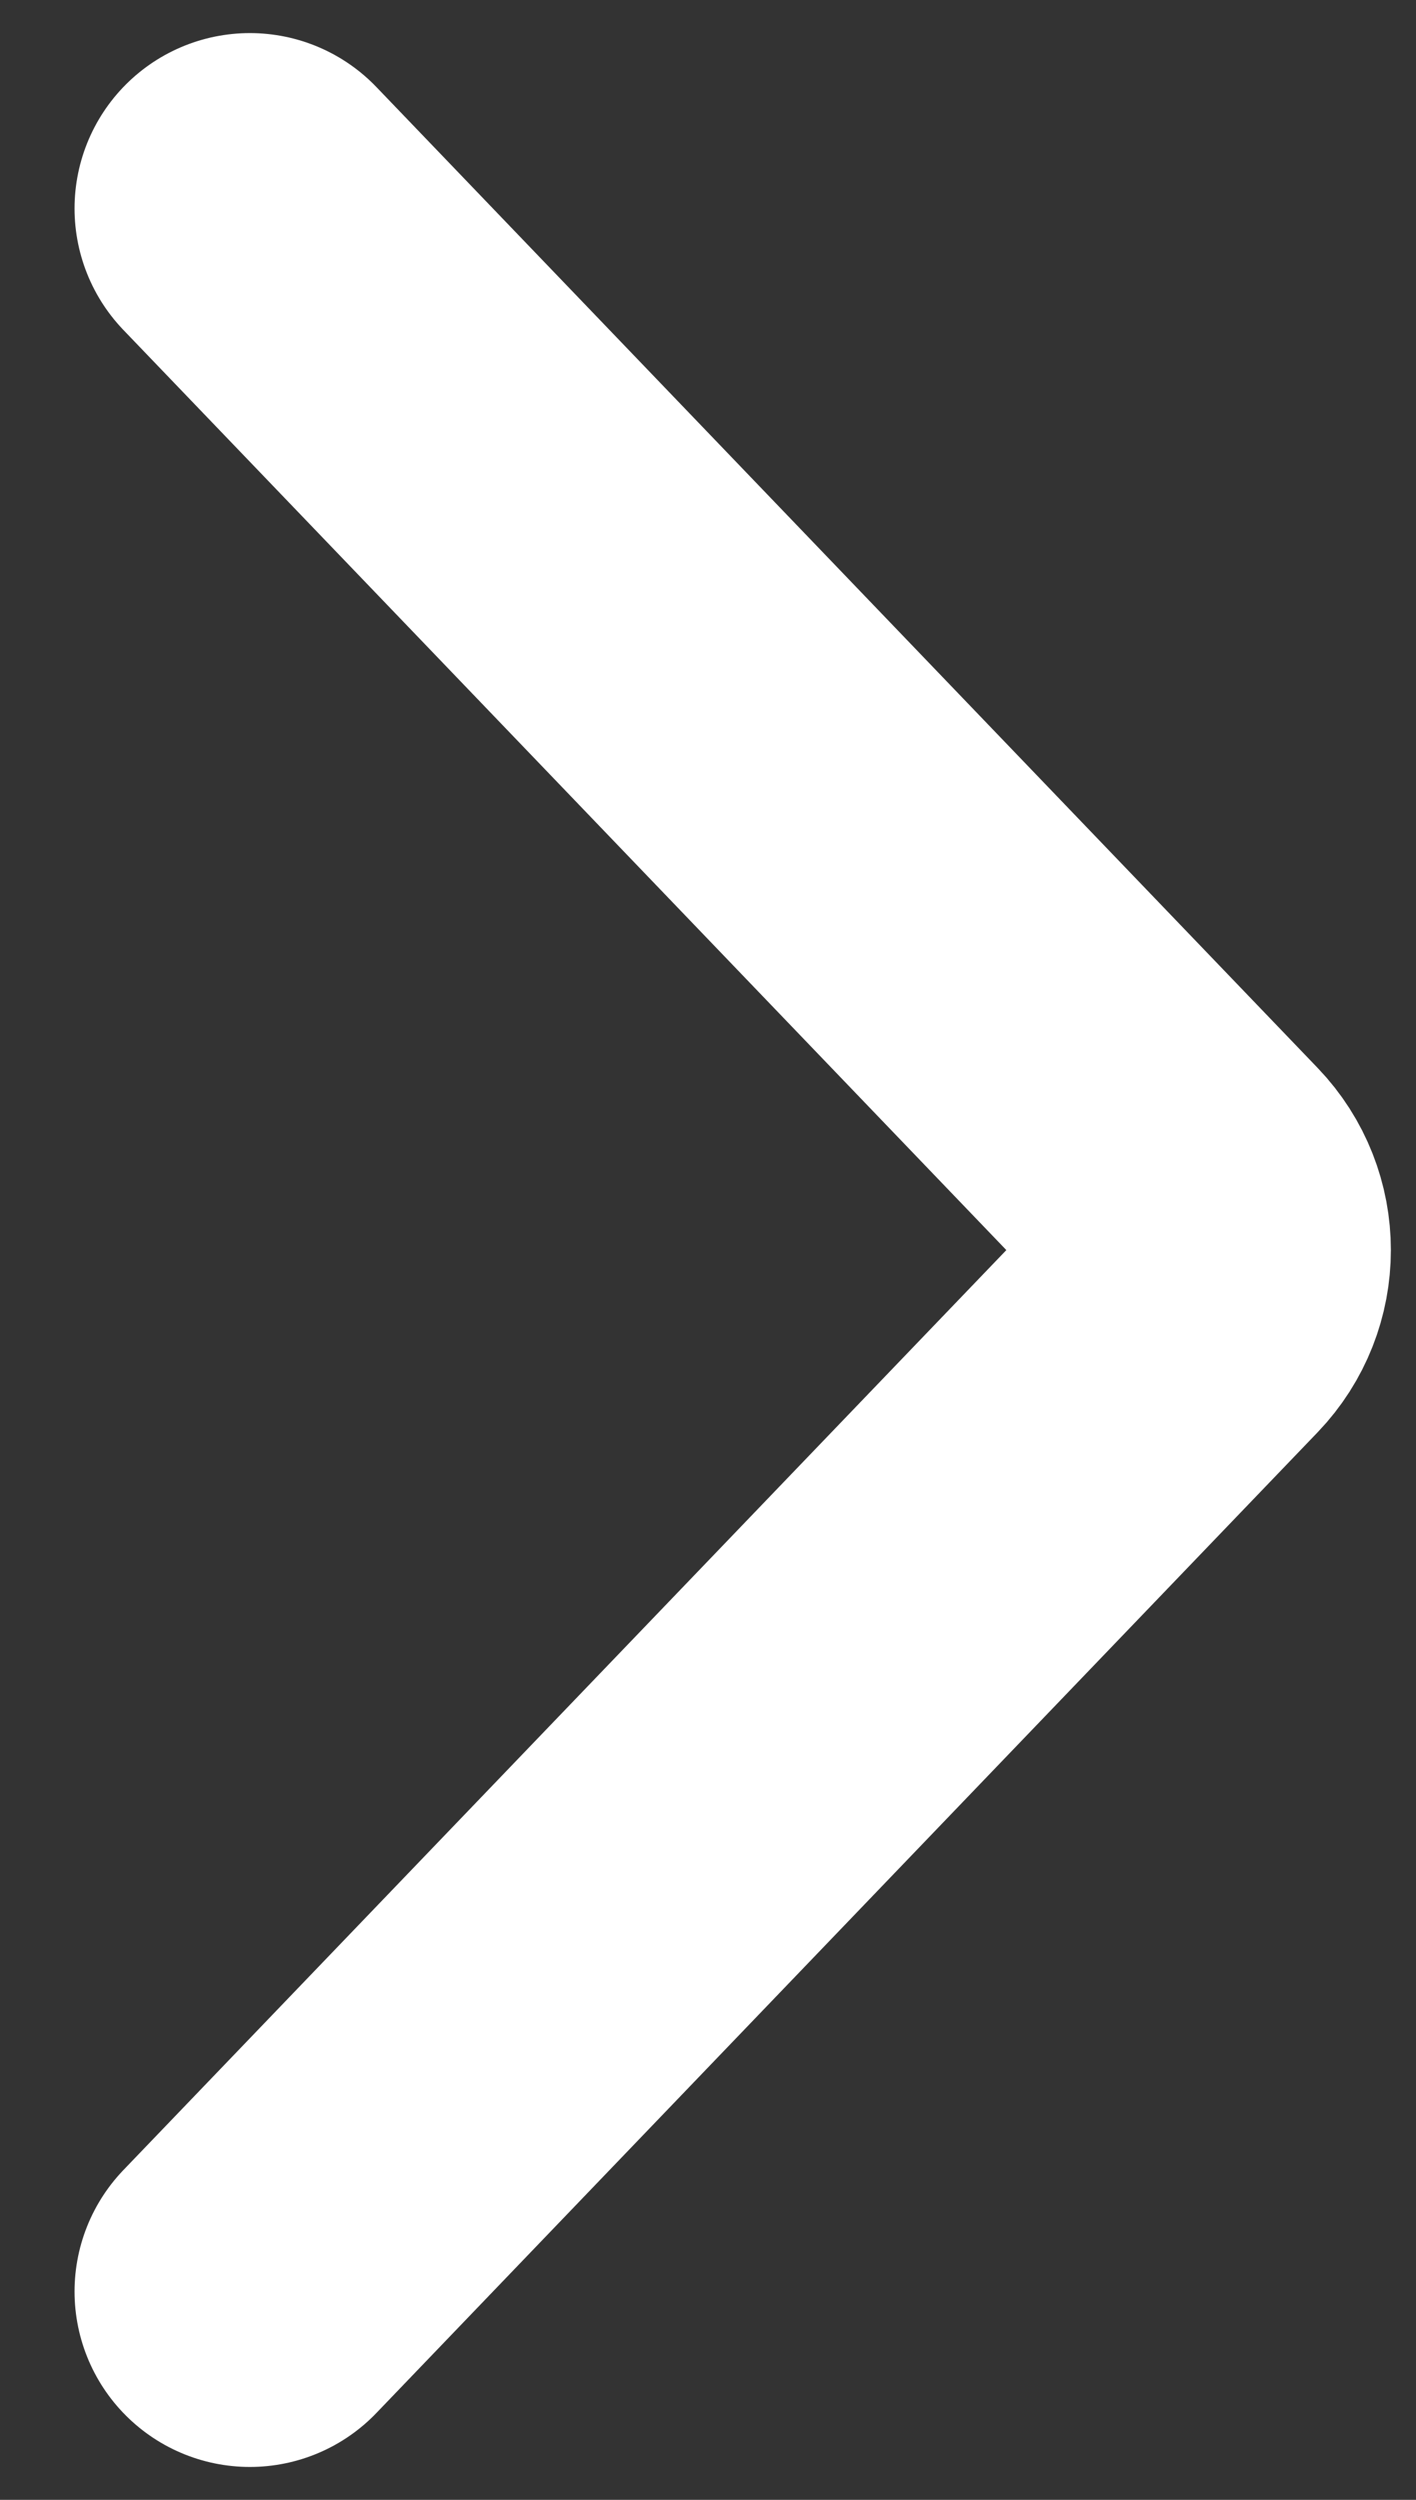
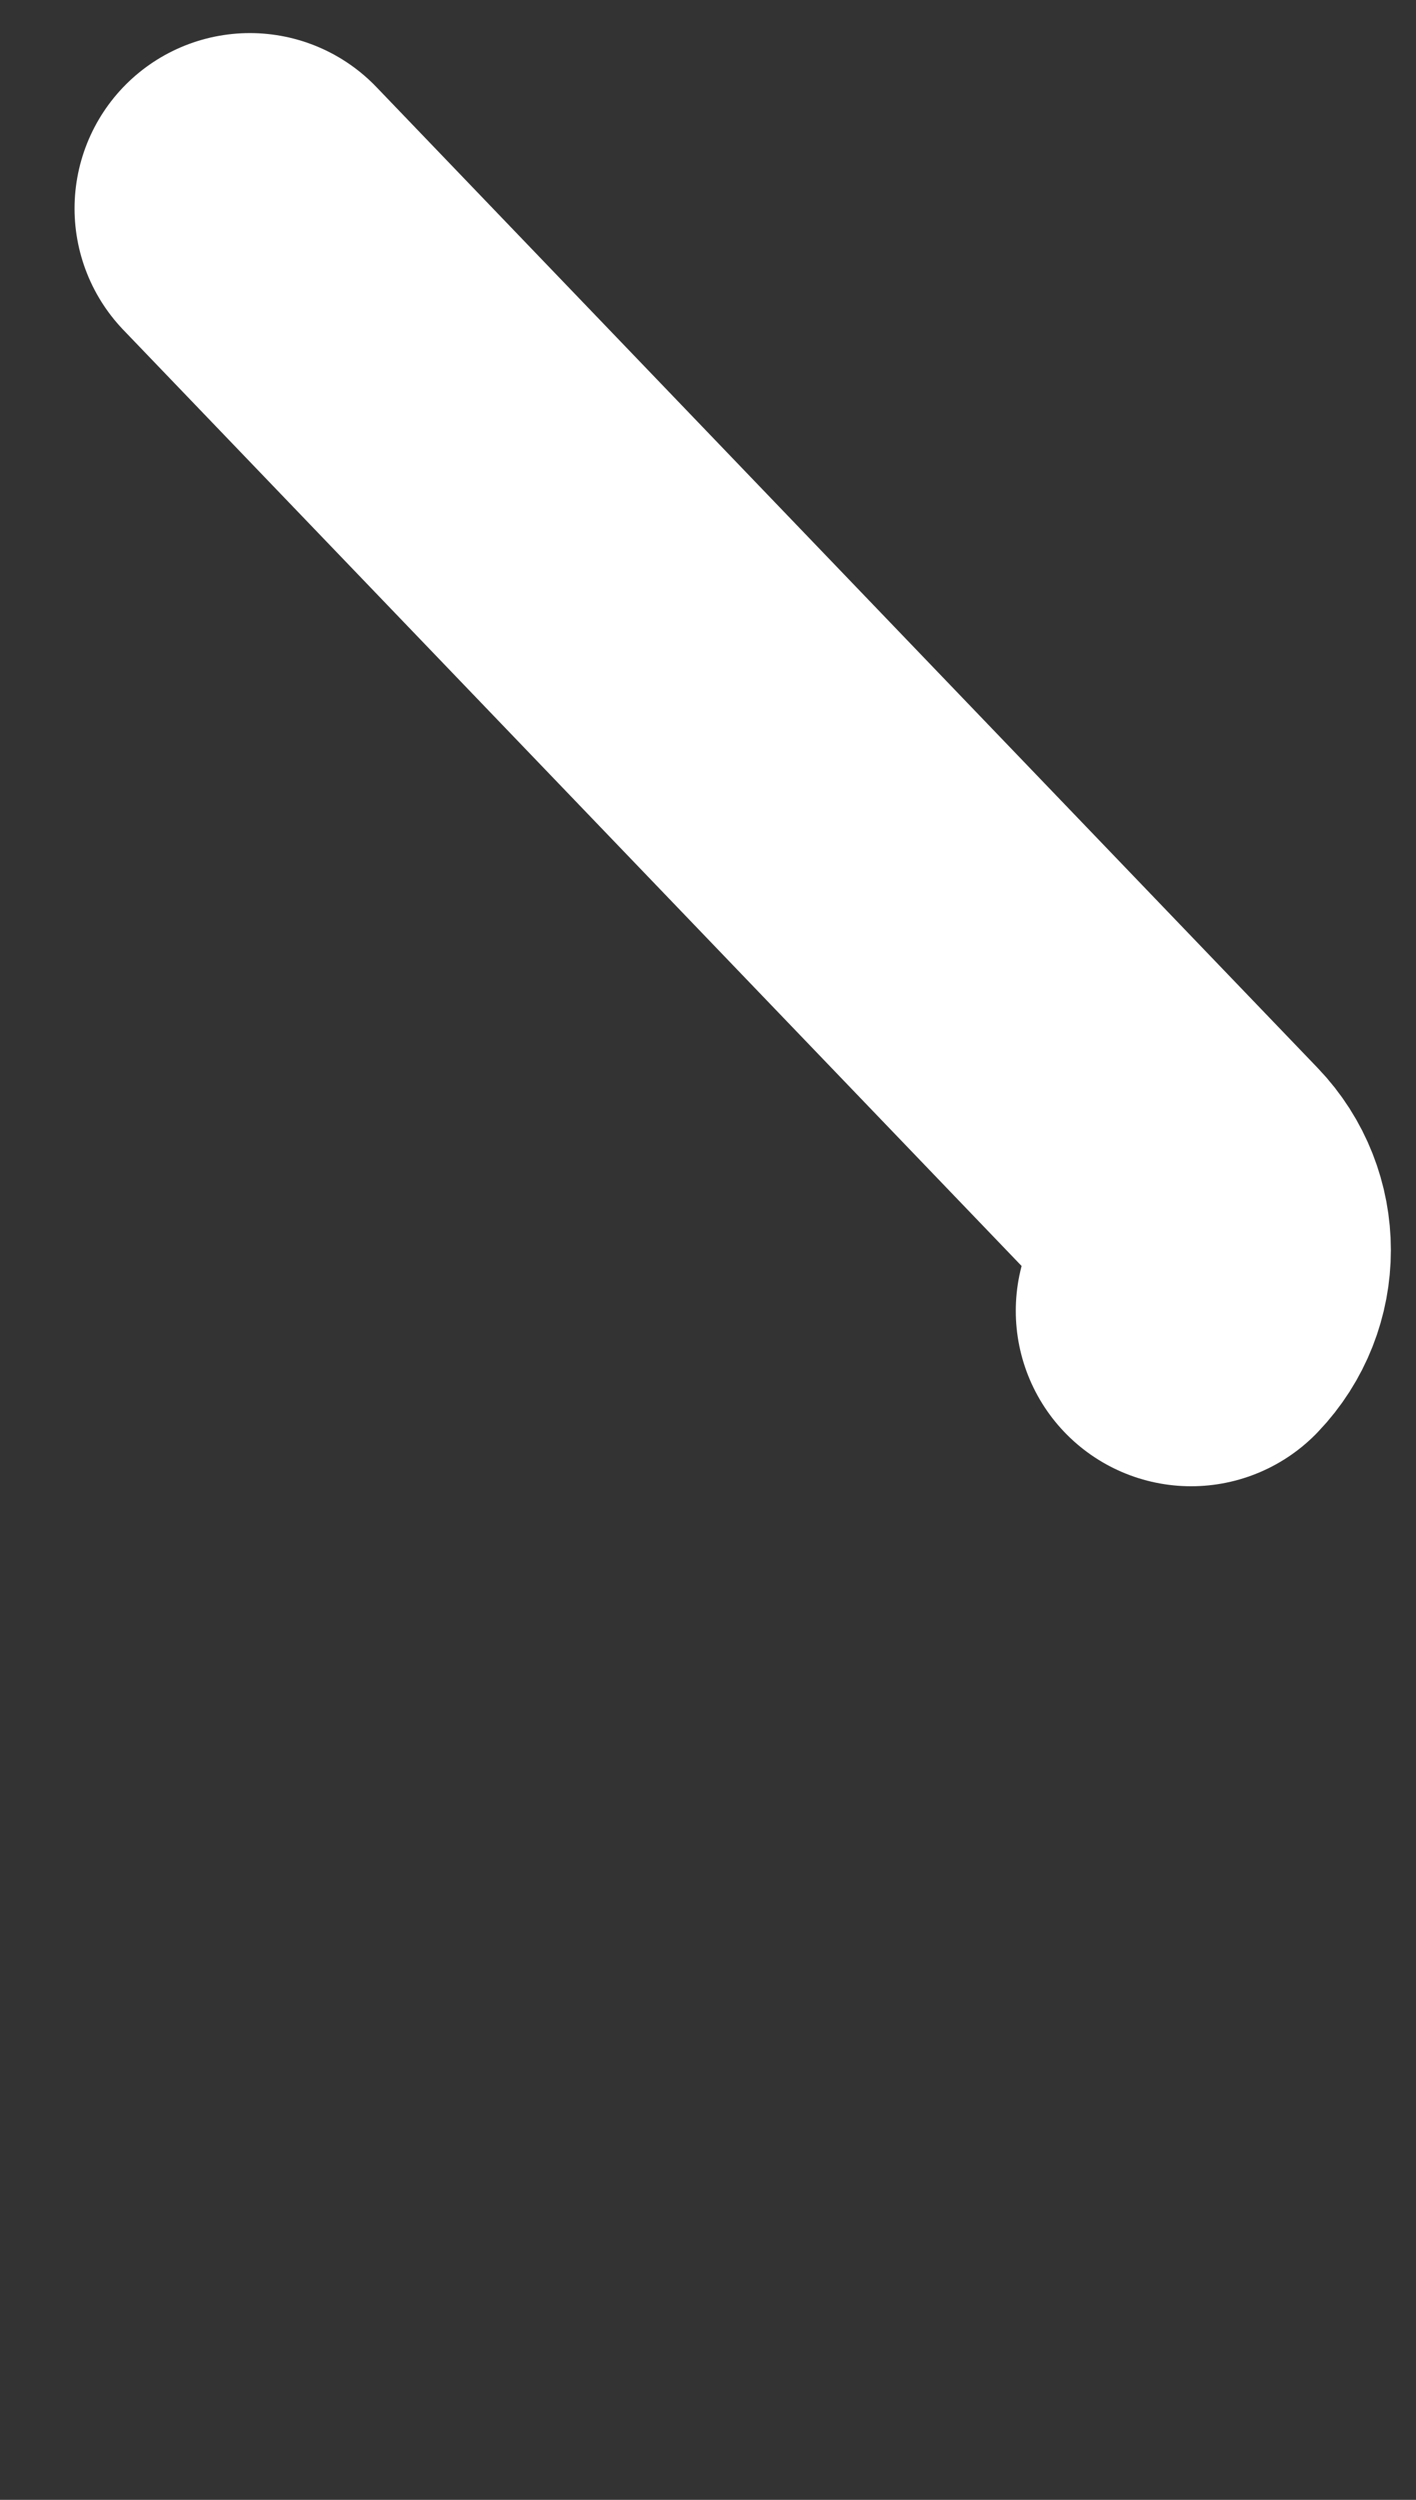
<svg xmlns="http://www.w3.org/2000/svg" width="17" height="30" fill="none">
  <rect width="100%" height="100%" fill="#333333" stroke="none" />
-   <path d="m3 2.502 11.3 11.771c.391.407.391 1.05 0 1.458L3 27.5" stroke="#fff" stroke-width="4.21" stroke-linecap="round" />
+   <path d="m3 2.502 11.3 11.771c.391.407.391 1.05 0 1.458" stroke="#fff" stroke-width="4.21" stroke-linecap="round" />
</svg>